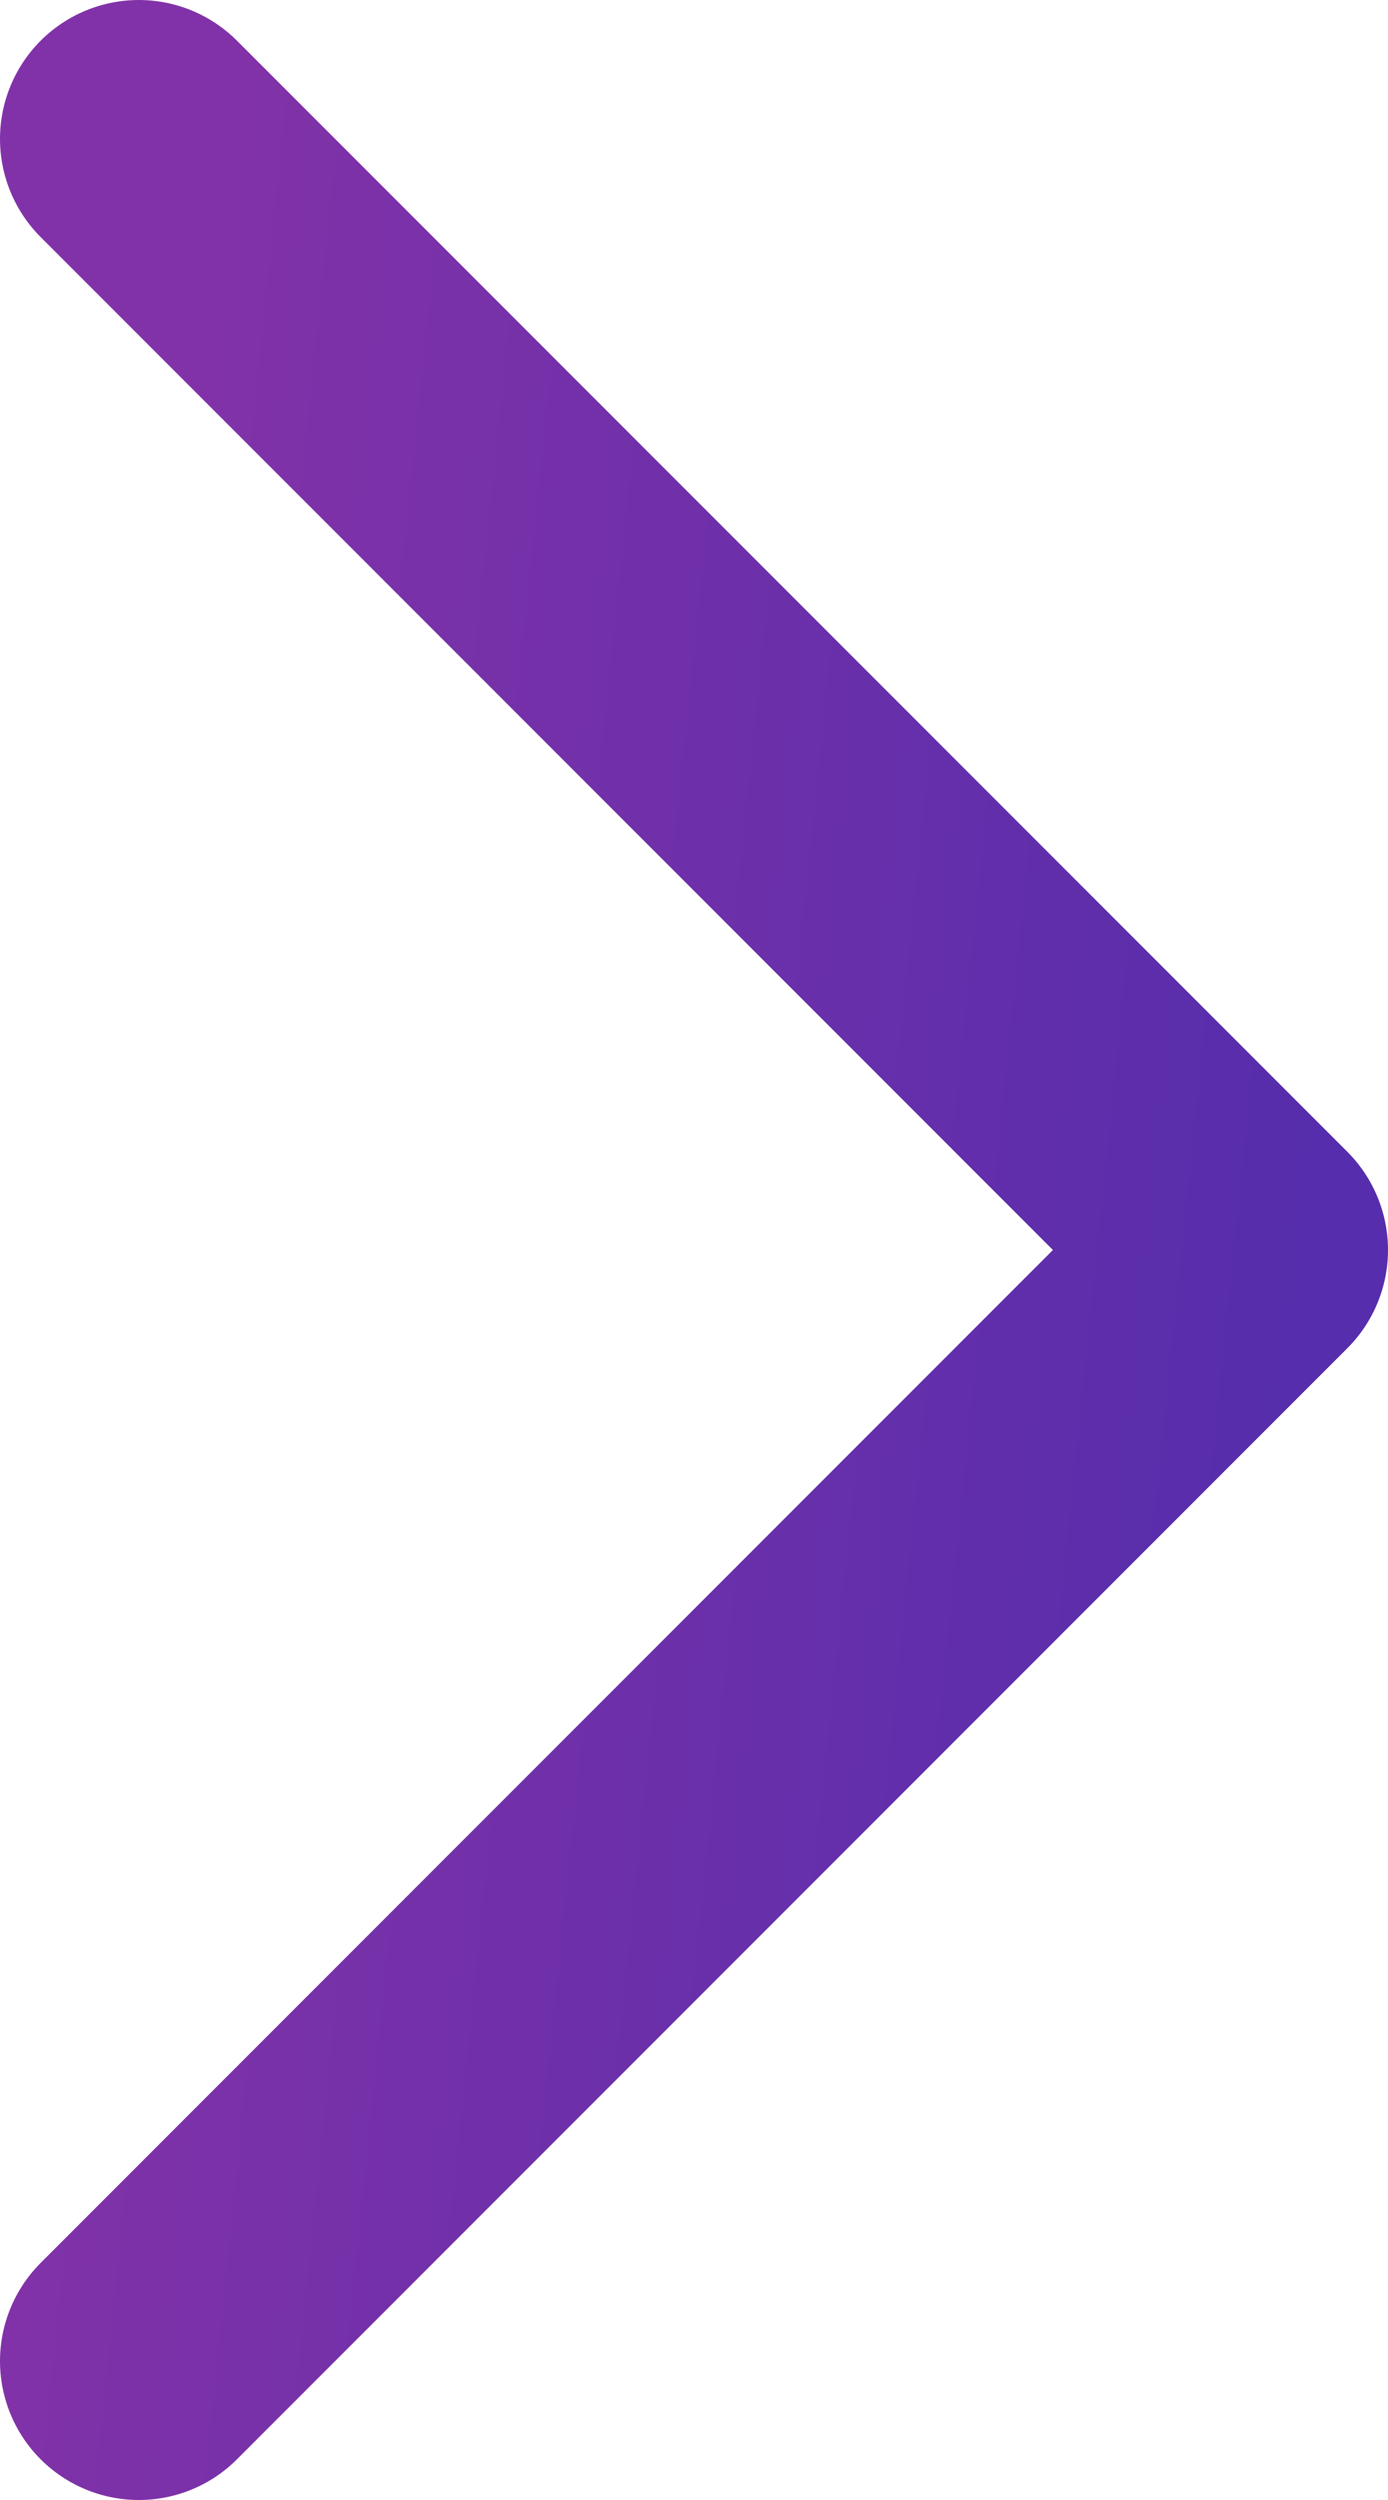
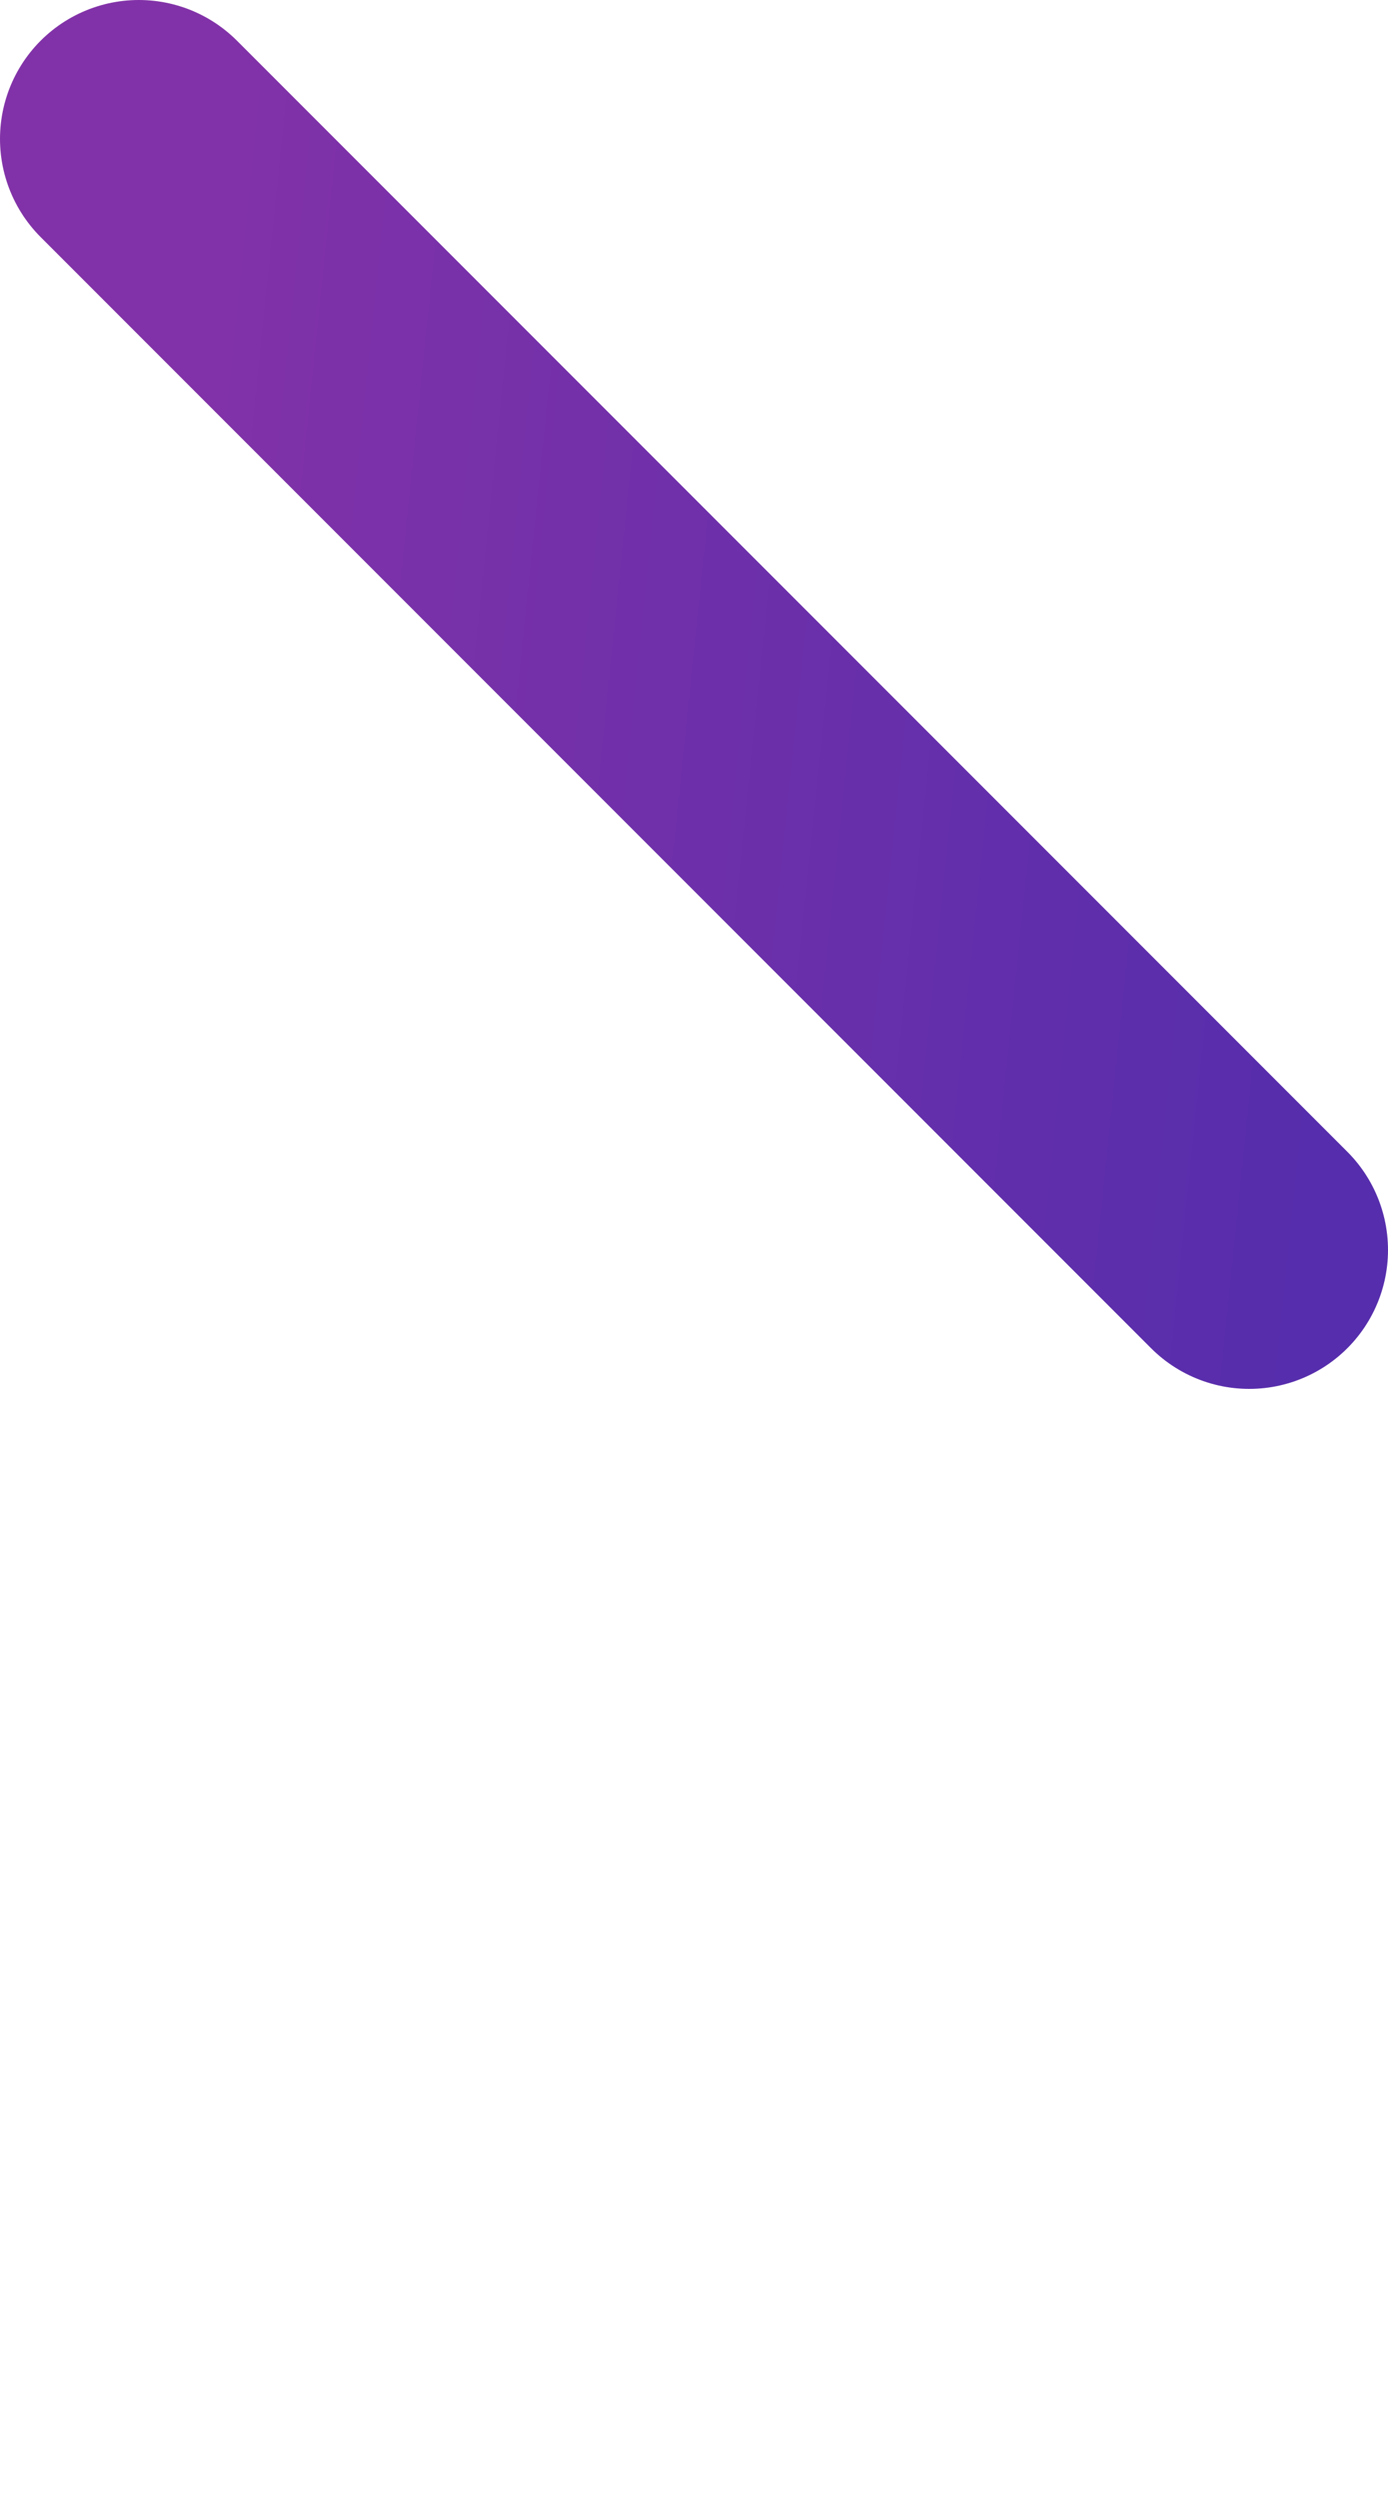
<svg xmlns="http://www.w3.org/2000/svg" width="10" height="18" viewBox="0 0 10 18" fill="none">
-   <path d="M1 1L9 9L1 17" stroke="url(#paint0_linear_213_1063)" stroke-width="2" stroke-linecap="round" stroke-linejoin="round" />
+   <path d="M1 1L9 9" stroke="url(#paint0_linear_213_1063)" stroke-width="2" stroke-linecap="round" stroke-linejoin="round" />
  <defs>
    <linearGradient id="paint0_linear_213_1063" x1="2.876" y1="-11.923" x2="11.444" y2="-11.039" gradientUnits="userSpaceOnUse">
      <stop stop-color="#8232A8" />
      <stop offset="1" stop-color="#562DAC" />
    </linearGradient>
  </defs>
</svg>